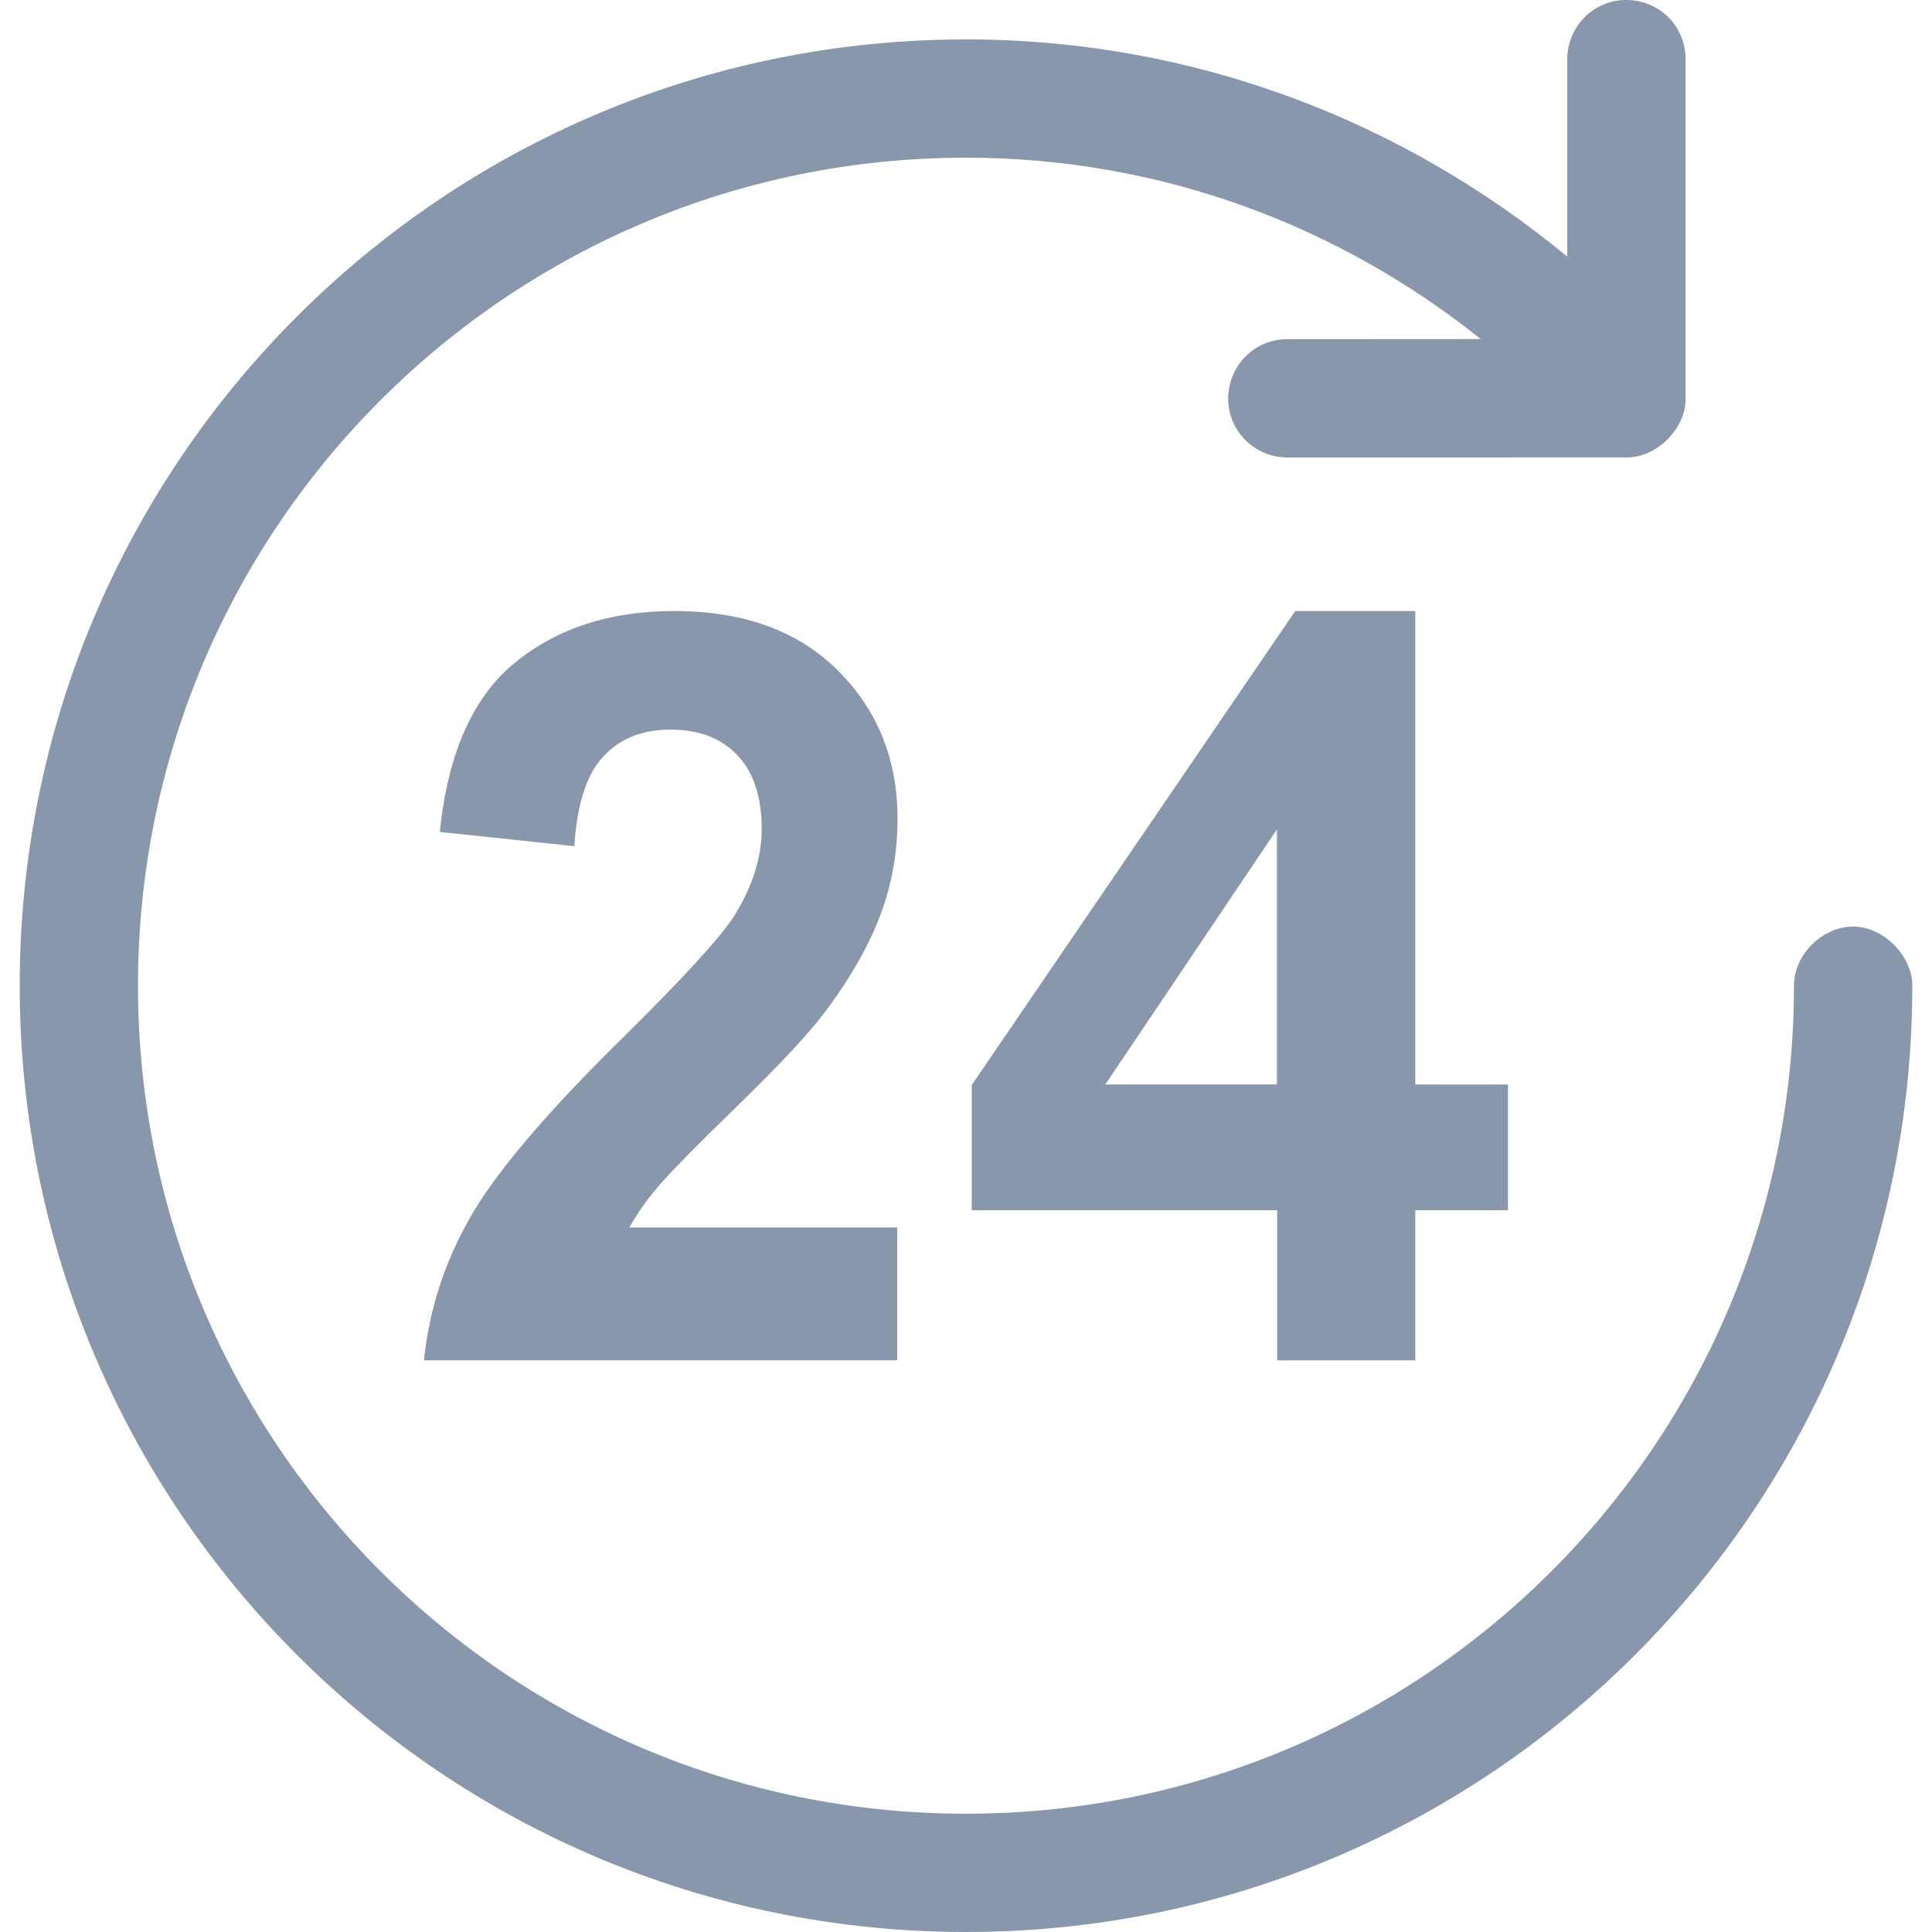
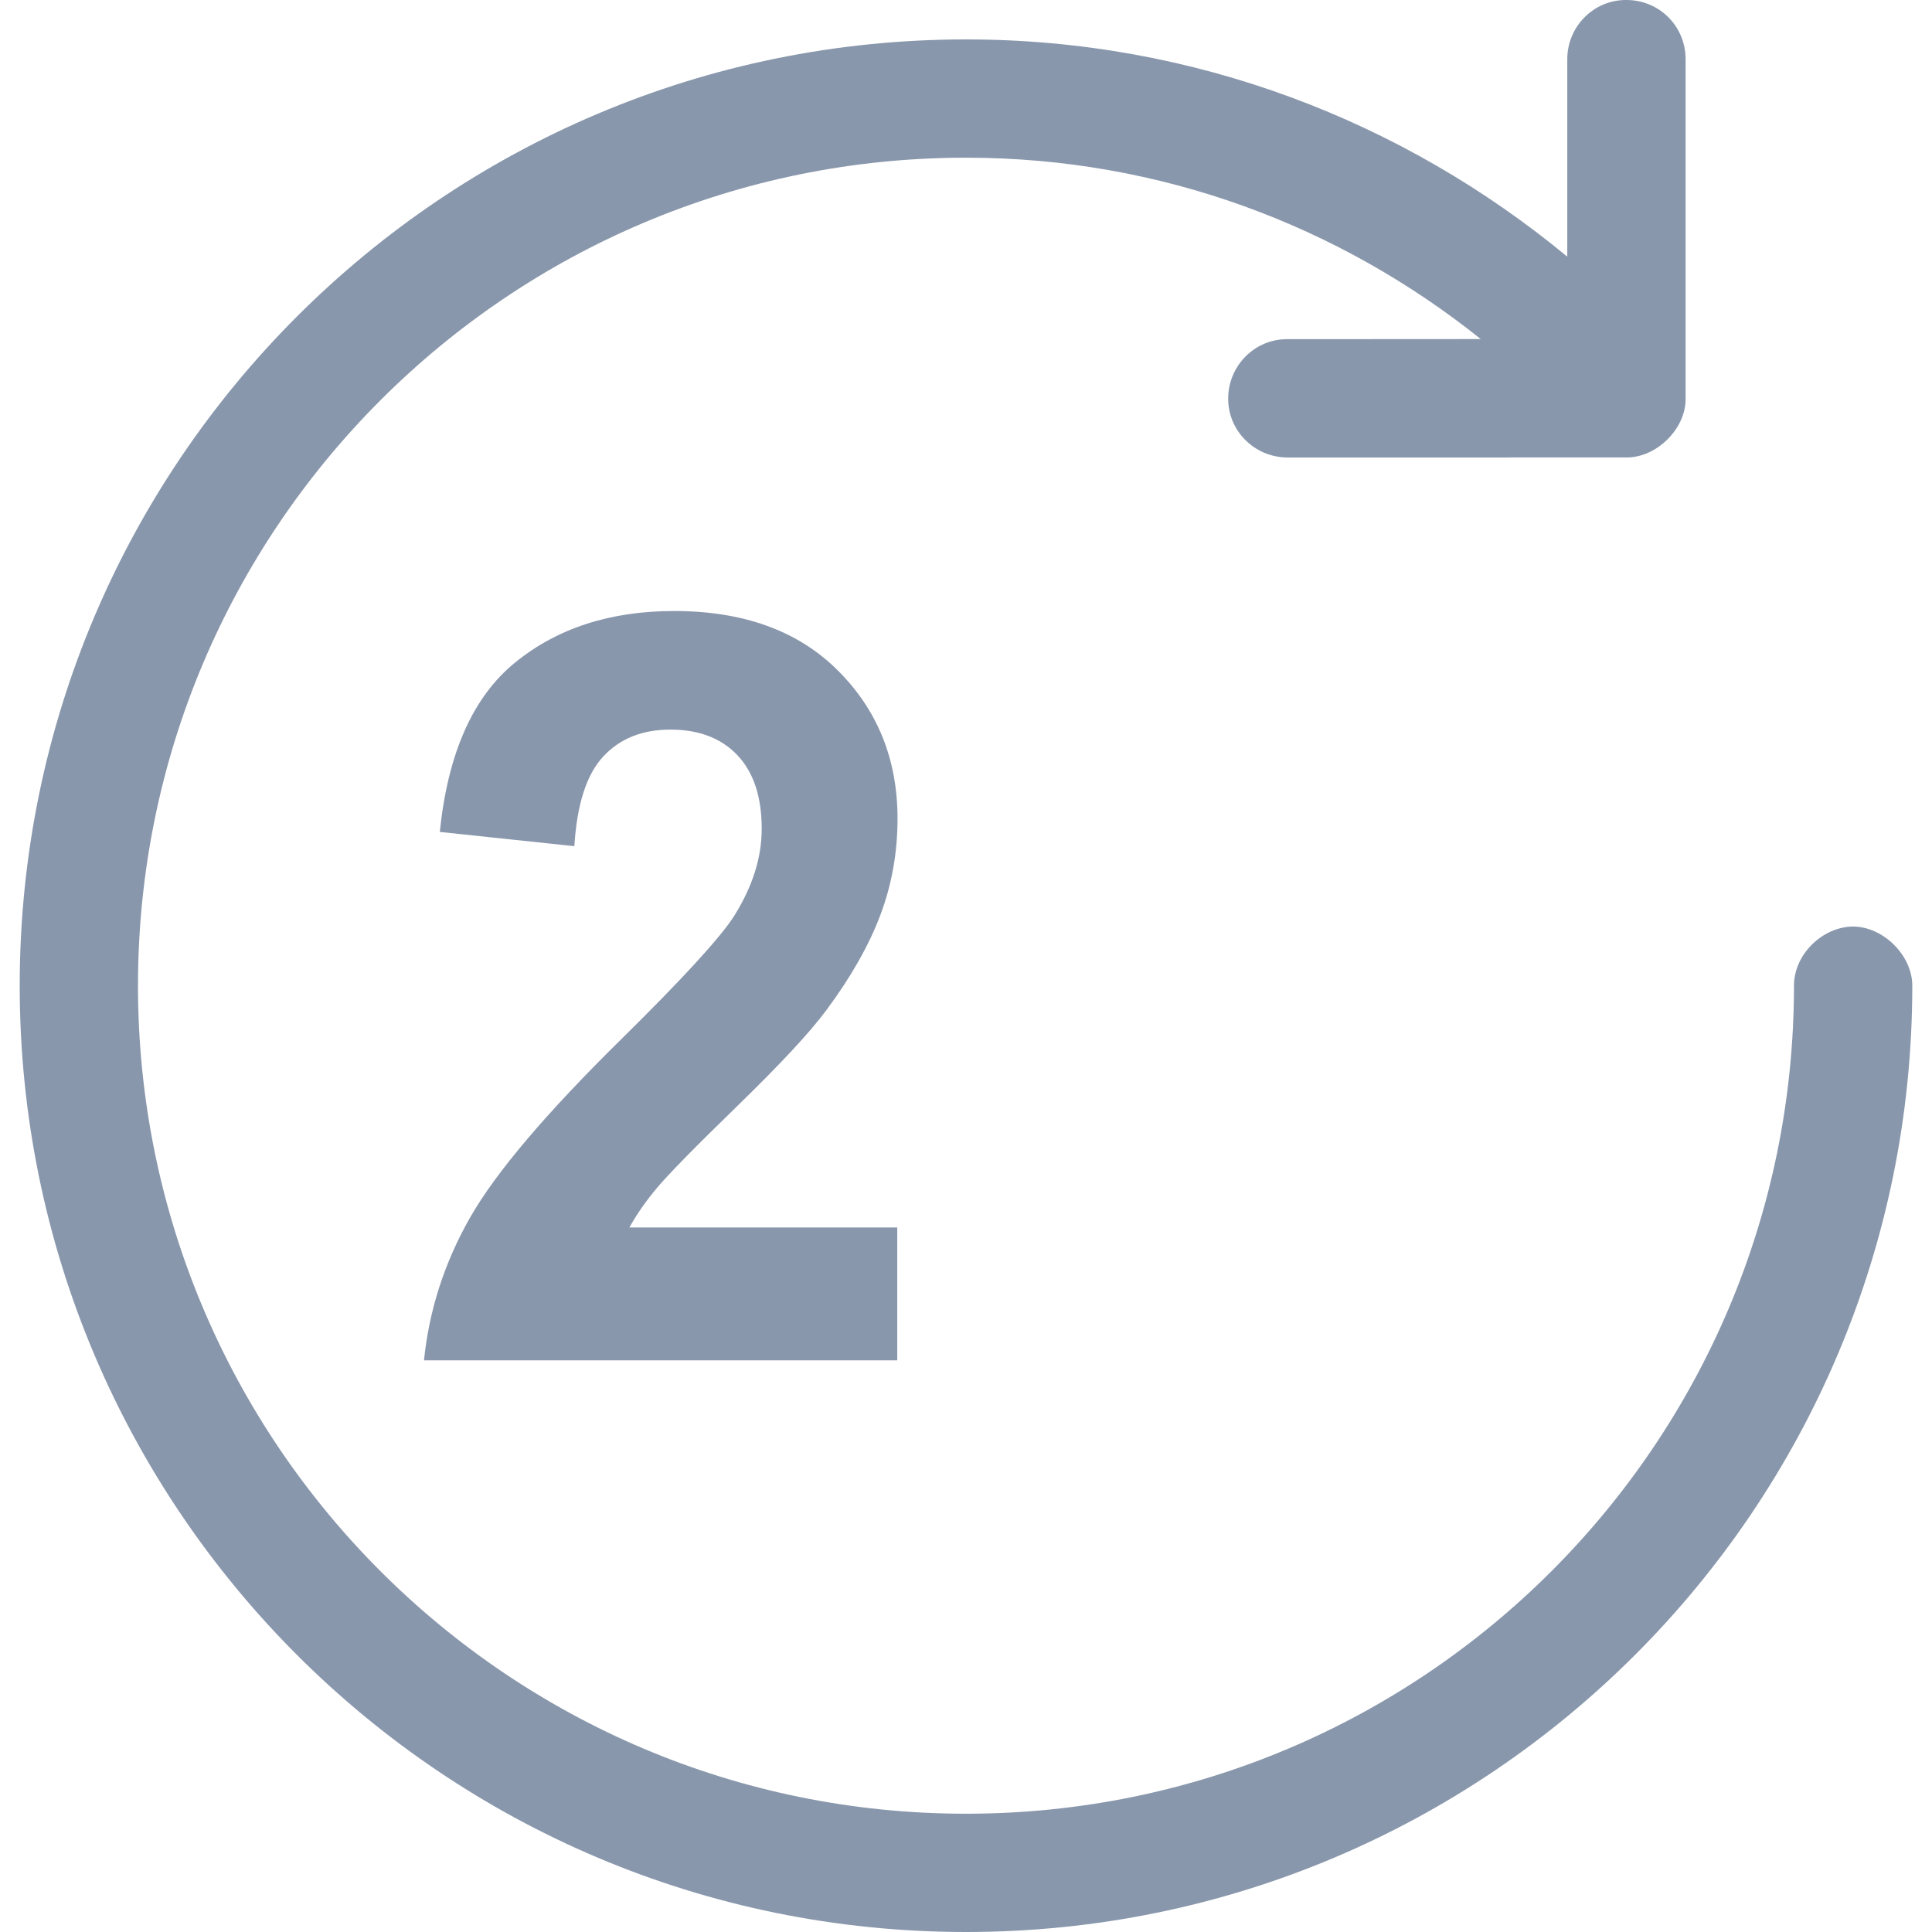
<svg xmlns="http://www.w3.org/2000/svg" version="1.2" baseProfile="tiny" id="Слой_1" x="0px" y="0px" viewBox="0 0 50 50" width="37.5pt" height="37.5pt" overflow="auto" xml:space="preserve">
  <path fill="#8997AC" d="M23.228,31.767h-6.939c0.184-0.333,0.421-0.676,0.716-1.027c0.294-0.351,0.992-1.063,2.094-2.134    c1.102-1.072,1.866-1.893,2.289-2.465c0.638-0.86,1.105-1.683,1.399-2.47c0.295-0.785,0.441-1.613,0.441-2.484    c0-1.527-0.513-2.806-1.541-3.832c-1.029-1.029-2.443-1.542-4.242-1.542c-1.648,0-3.017,0.442-4.11,1.33    c-1.094,0.887-1.745,2.35-1.953,4.387l3.482,0.369c0.067-1.079,0.314-1.854,0.746-2.318c0.431-0.467,1.011-0.699,1.741-0.699    c0.738,0,1.317,0.222,1.735,0.665c0.419,0.444,0.627,1.078,0.627,1.904c0,0.746-0.24,1.502-0.721,2.266    c-0.357,0.553-1.321,1.607-2.897,3.161c-1.957,1.924-3.265,3.468-3.929,4.631c-0.663,1.164-1.061,2.395-1.193,3.696h12.248v-3.439    " />
-   <path fill="#8997AC" d="M33.046,35.206h3.582V31.32h2.398v-3.254h-2.398V15.814H33.52l-8.371,12.265v3.241h7.905v3.887     M33.046,28.065h-4.44l4.44-6.6V28.065" />
  <path fill="#8997AC" d="M47.959,23.979c-0.765,0-1.531,0.697-1.531,1.531c0,11.835-9.594,21.429-21.429,21.429  S3.571,37.345,3.571,25.51C3.571,13.675,13.165,4.081,25,4.081c5.049,0,9.666,1.769,13.322,4.694l-5.006,0.003  c-0.845-0.006-1.526,0.686-1.531,1.531c-0.006,0.845,0.686,1.526,1.531,1.531l8.776-0.001c0.78,0.006,1.531-0.739,1.531-1.506V1.531  c0-0.852-0.68-1.531-1.531-1.531c-0.846-0.008-1.531,0.686-1.531,1.531v5.111C36.329,3.144,30.92,1.02,25,1.02  c-13.525,0-24.49,10.965-24.49,24.49S11.475,50,25,50s24.49-10.965,24.49-24.49C49.49,24.713,48.724,23.979,47.959,23.979z" />
</svg>